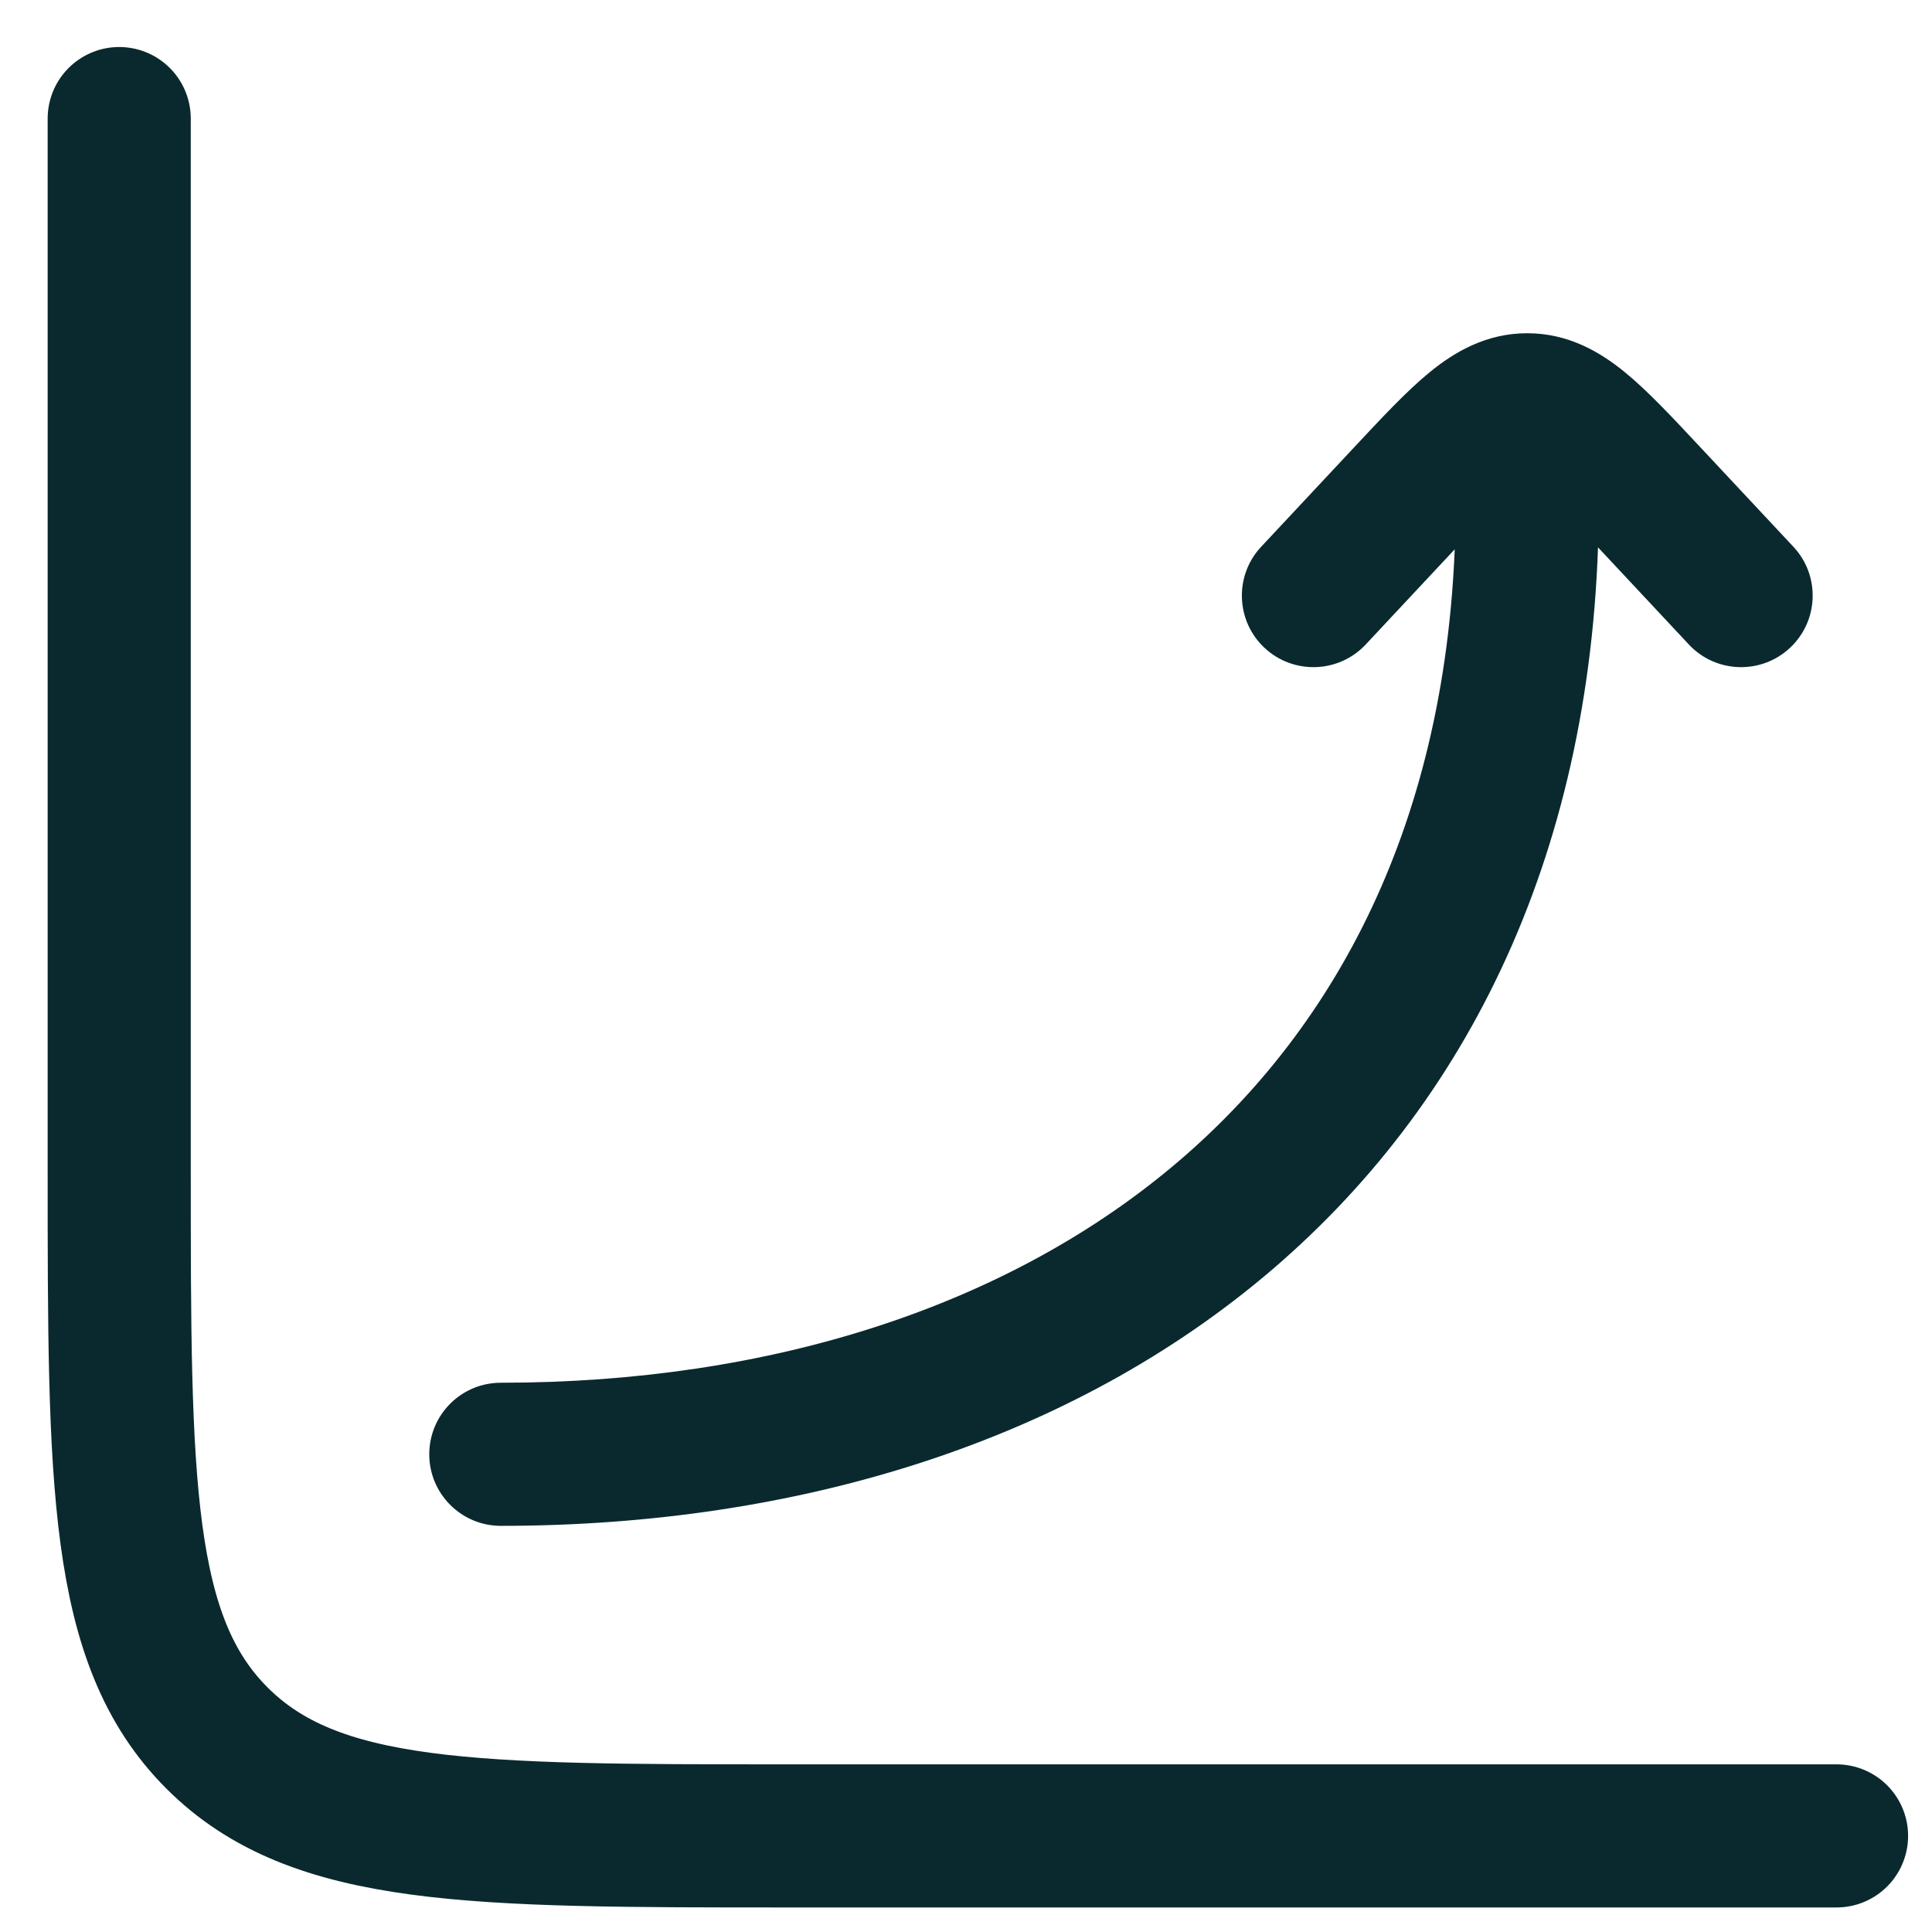
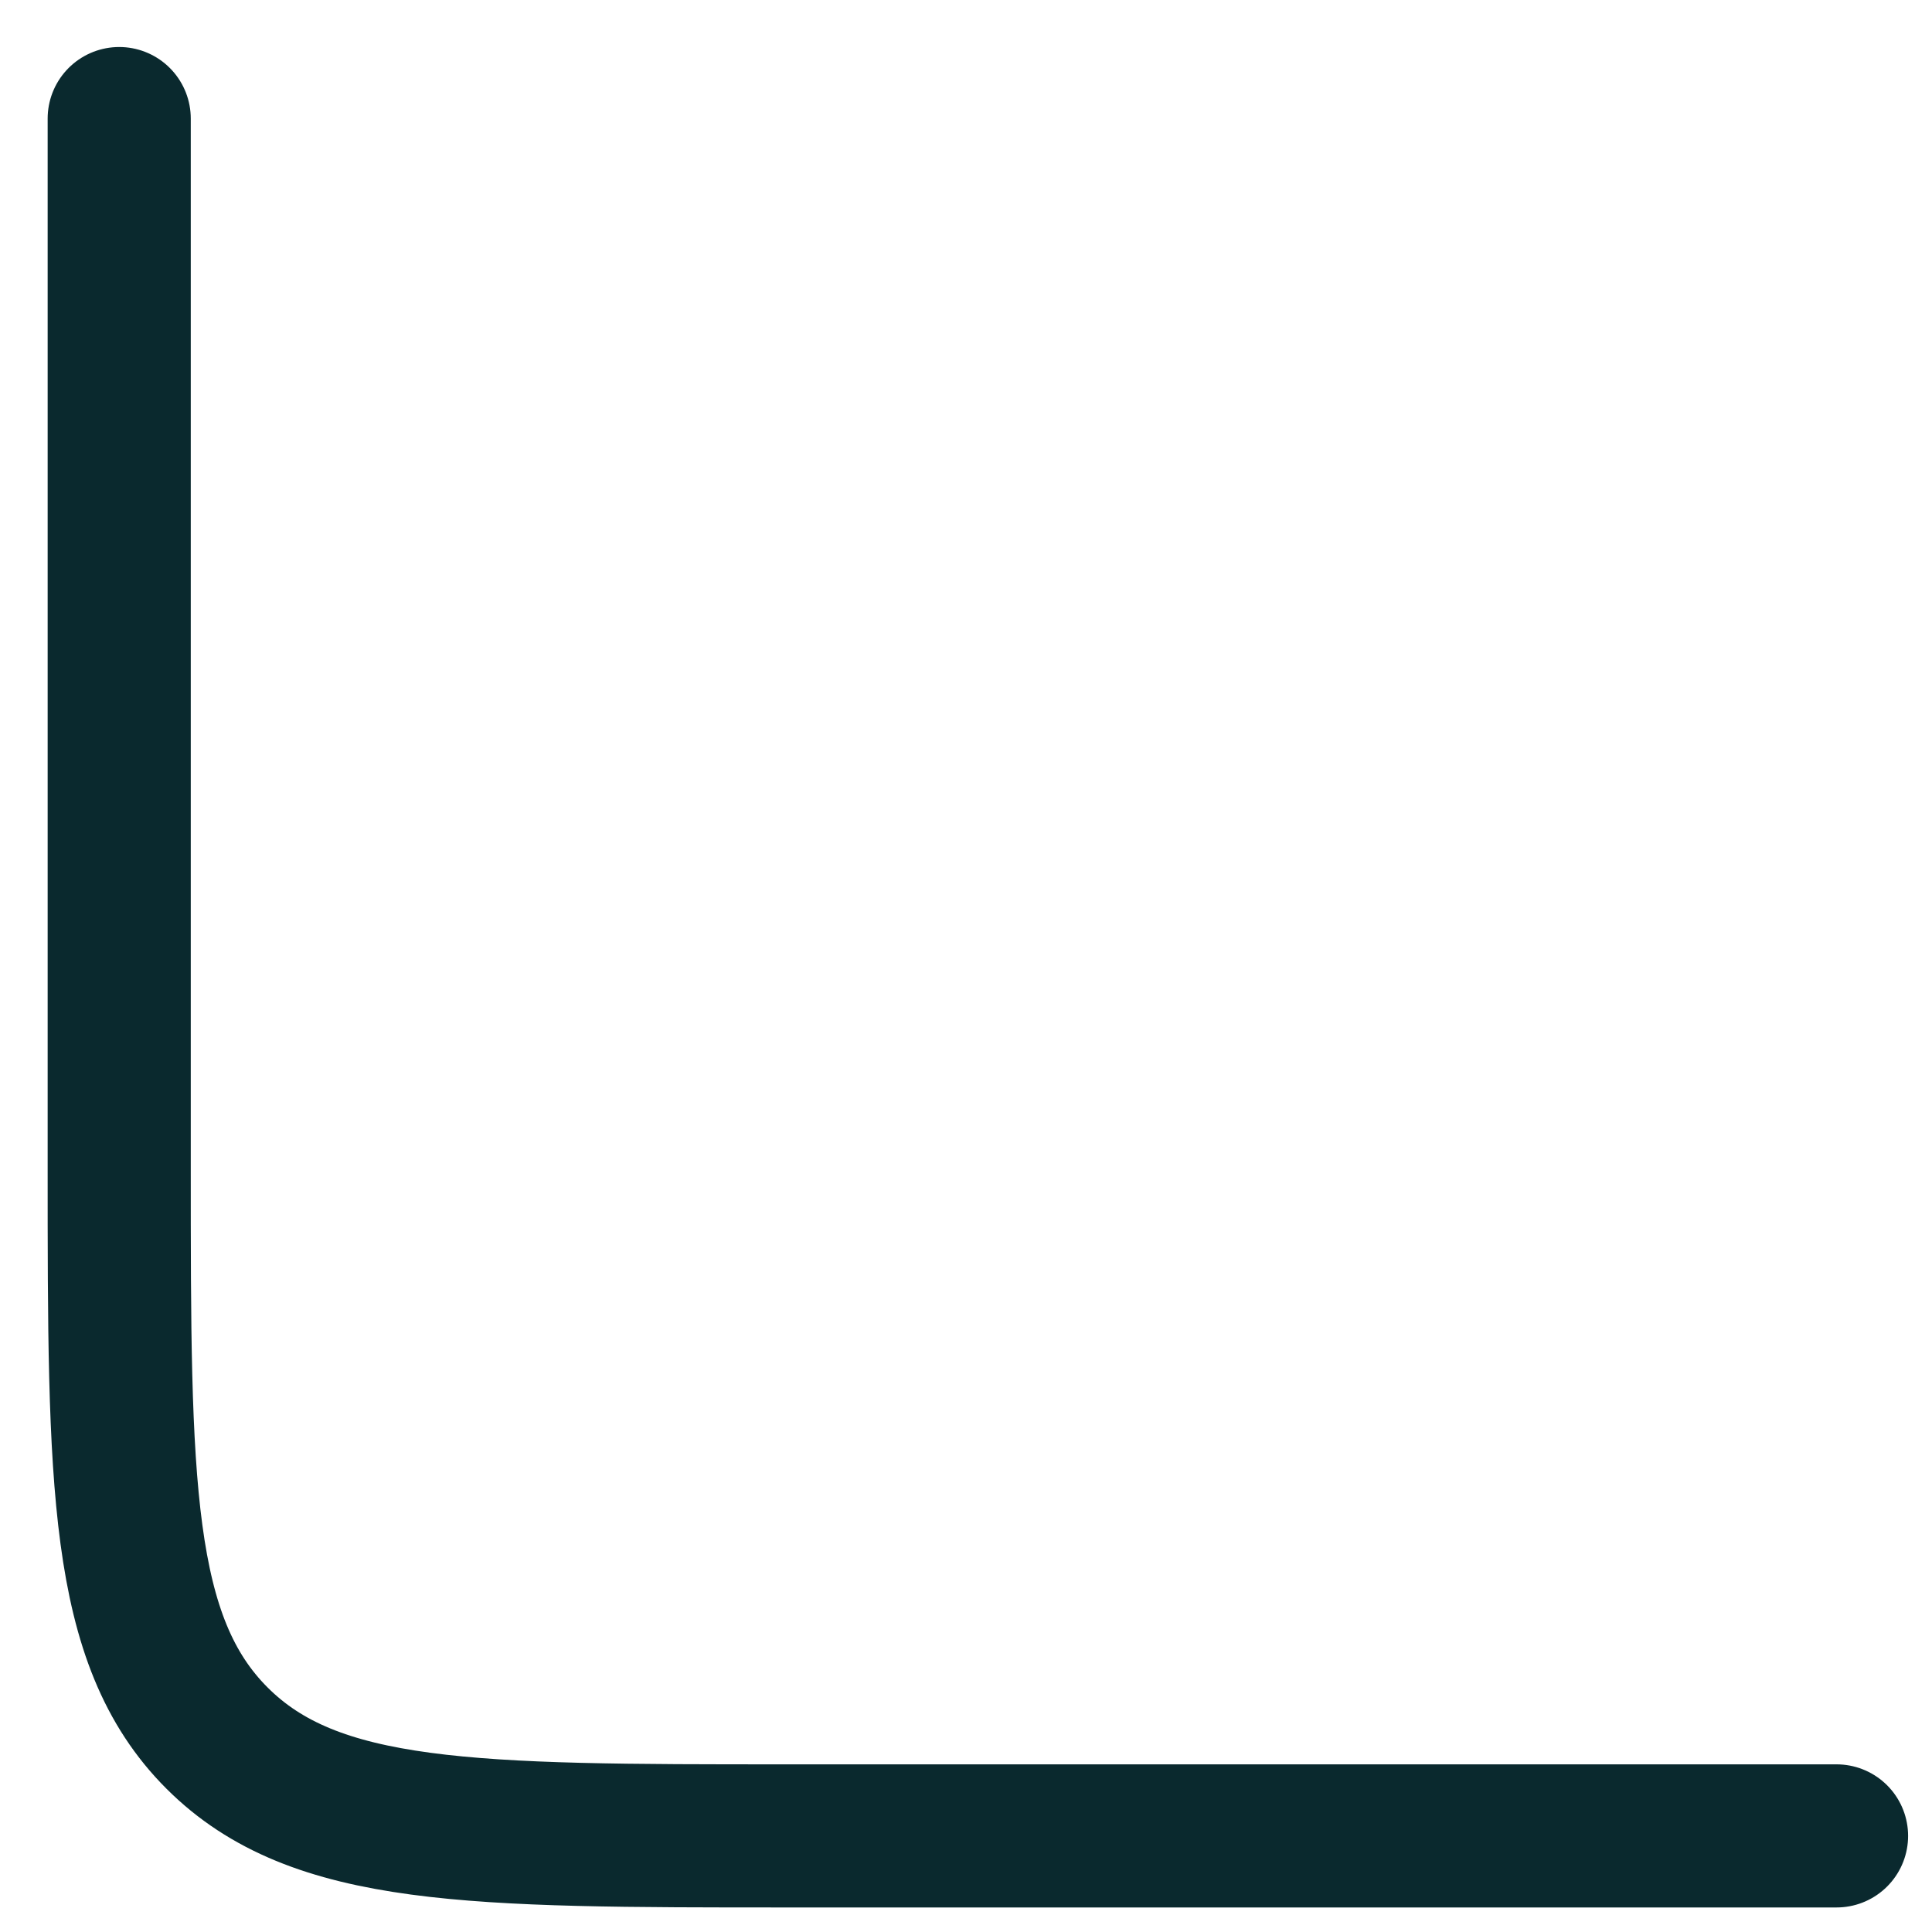
<svg xmlns="http://www.w3.org/2000/svg" width="27" height="27" viewBox="0 0 27 27" fill="none">
  <path d="M25.666 25.657H10.999C6.6 25.657 4.4 25.657 3.033 24.29C1.666 22.924 1.666 20.724 1.666 16.324V1.657" stroke="#0A292E" stroke-width="2" stroke-linecap="round" />
-   <path d="M20.344 6.99C20.344 6.438 20.792 5.99 21.344 5.99C21.896 5.99 22.344 6.438 22.344 6.99L20.344 6.99ZM6.999 21.324C6.447 21.324 5.999 20.876 5.999 20.324C5.999 19.771 6.447 19.324 6.999 19.324L6.999 21.324ZM19.086 9.007C18.709 9.41 18.076 9.431 17.672 9.054C17.269 8.677 17.248 8.044 17.625 7.641L19.086 9.007ZM19.653 6.936L18.923 6.253L18.923 6.253L19.653 6.936ZM23.034 6.936L23.765 6.253L23.765 6.253L23.034 6.936ZM25.063 7.641C25.44 8.044 25.419 8.677 25.015 9.054C24.612 9.431 23.979 9.41 23.602 9.007L25.063 7.641ZM21.344 5.657L21.344 4.657L21.344 4.657L21.344 5.657ZM22.344 6.99C22.344 11.671 20.632 15.293 17.794 17.73C14.976 20.149 11.14 21.324 6.999 21.324L6.999 19.324C10.78 19.324 14.117 18.25 16.491 16.212C18.844 14.191 20.344 11.146 20.344 6.99L22.344 6.99ZM17.625 7.641L18.923 6.253L20.384 7.619L19.086 9.007L17.625 7.641ZM23.765 6.253L25.063 7.641L23.602 9.007L22.304 7.619L23.765 6.253ZM18.923 6.253C19.302 5.848 19.654 5.468 19.98 5.202C20.325 4.92 20.768 4.657 21.344 4.657L21.344 6.657C21.424 6.657 21.421 6.607 21.244 6.751C21.047 6.912 20.802 7.171 20.384 7.619L18.923 6.253ZM22.304 7.619C21.886 7.171 21.64 6.912 21.444 6.751C21.267 6.607 21.264 6.657 21.344 6.657L21.344 4.657C21.919 4.657 22.363 4.92 22.708 5.202C23.034 5.468 23.386 5.848 23.765 6.253L22.304 7.619Z" fill="#0A292E" />
</svg>